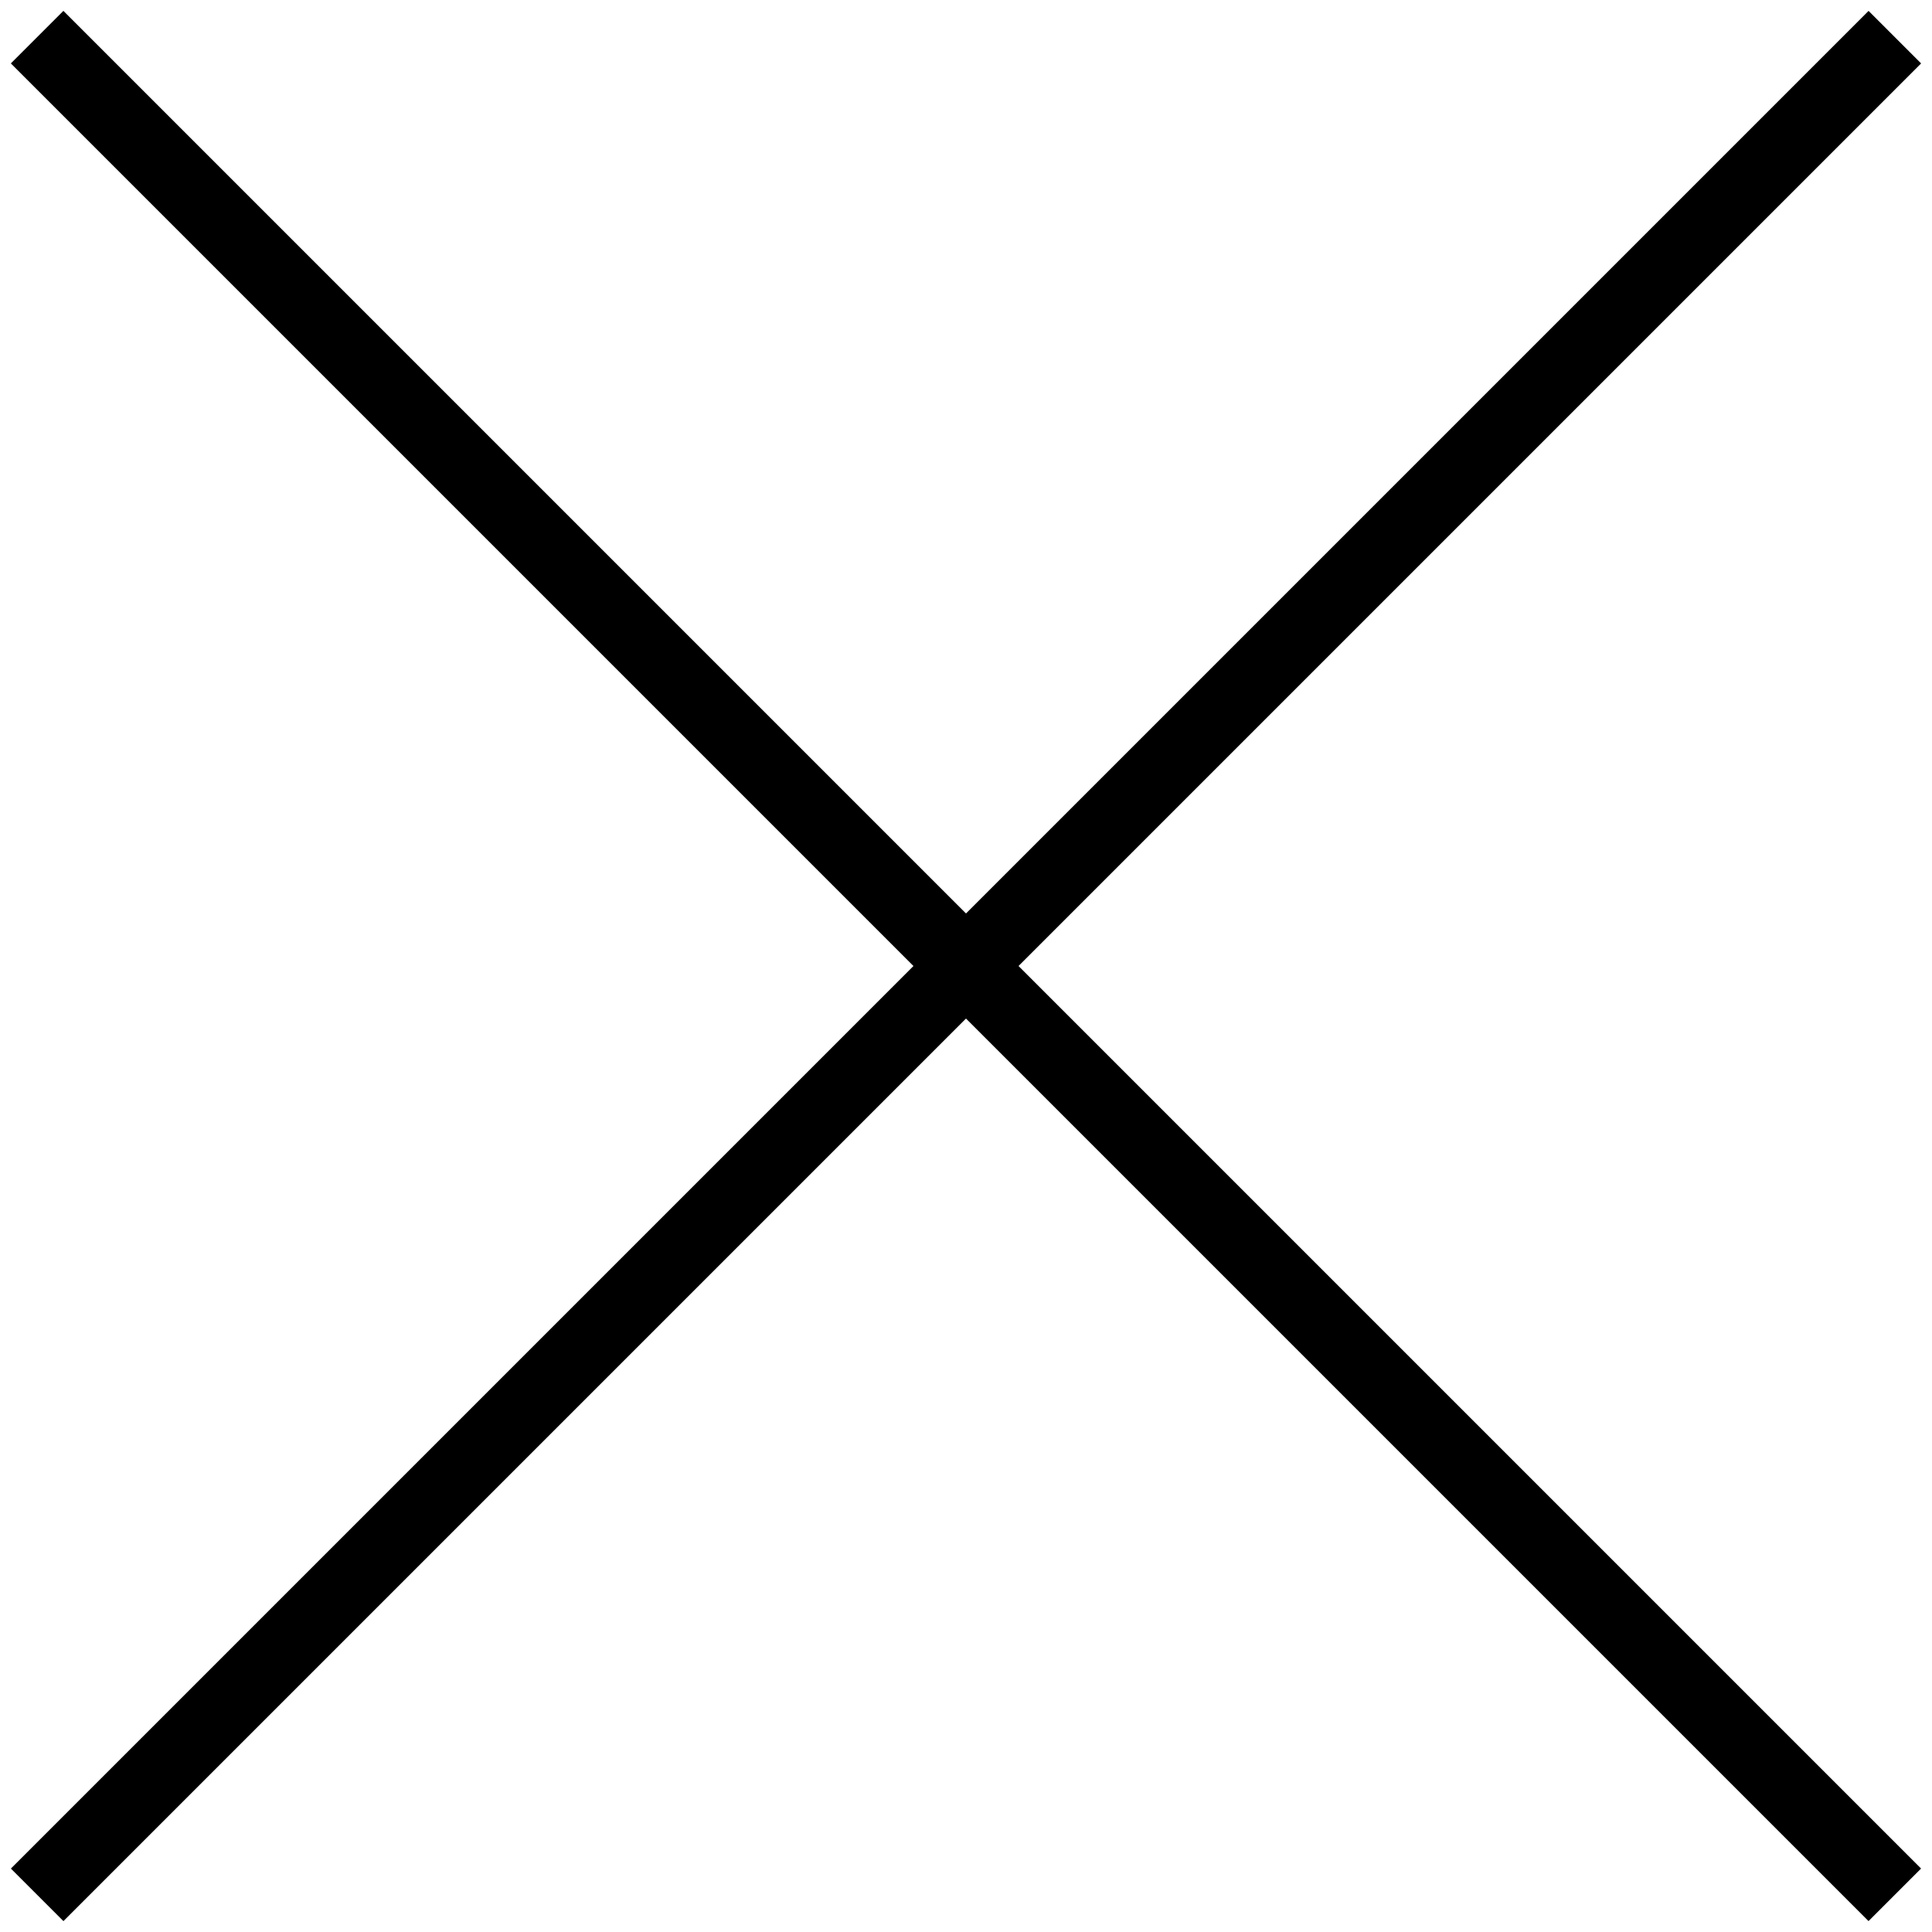
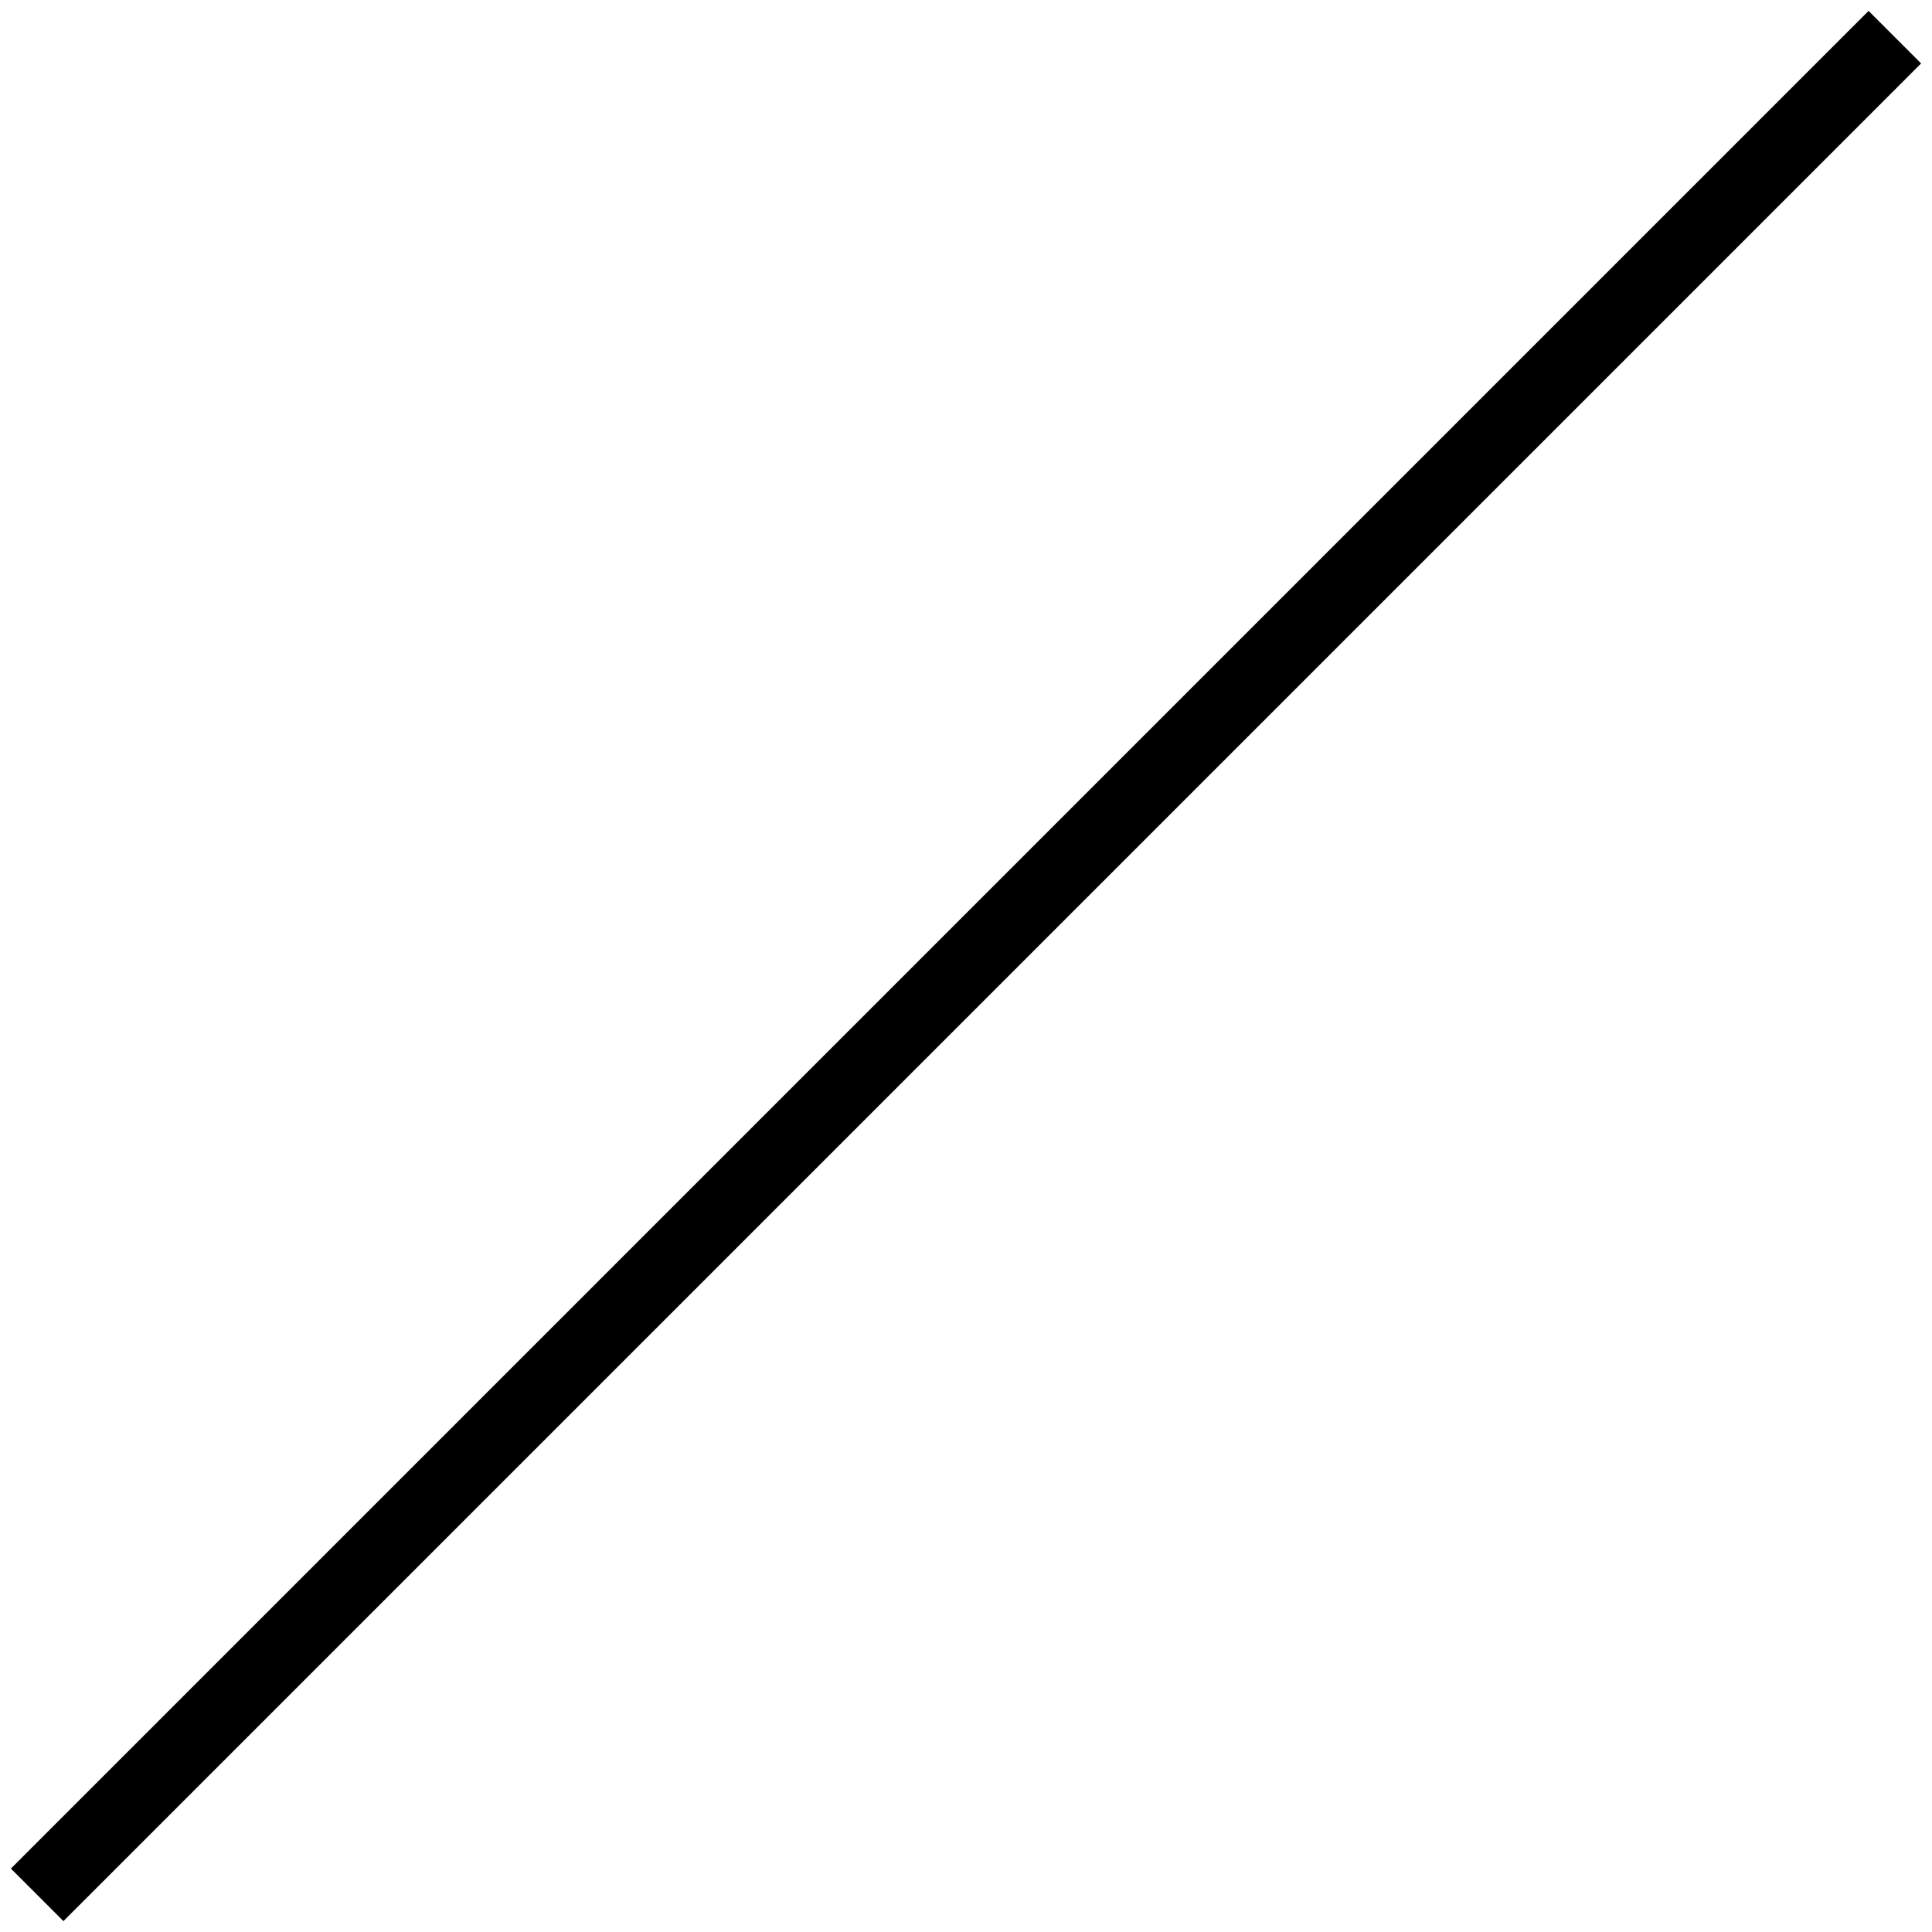
<svg xmlns="http://www.w3.org/2000/svg" id="a" width="26" height="26" viewBox="0 0 26 26">
  <defs>
    <style>.b{fill:none;stroke:#000;stroke-miterlimit:10;}.c{stroke-width:0px;}</style>
  </defs>
  <path class="b" d="m.5,25.5L25.5.5" />
-   <rect class="c" x="12.5" y="-4.678" width="1" height="35.355" transform="translate(-5.385 13) rotate(-45)" />
</svg>